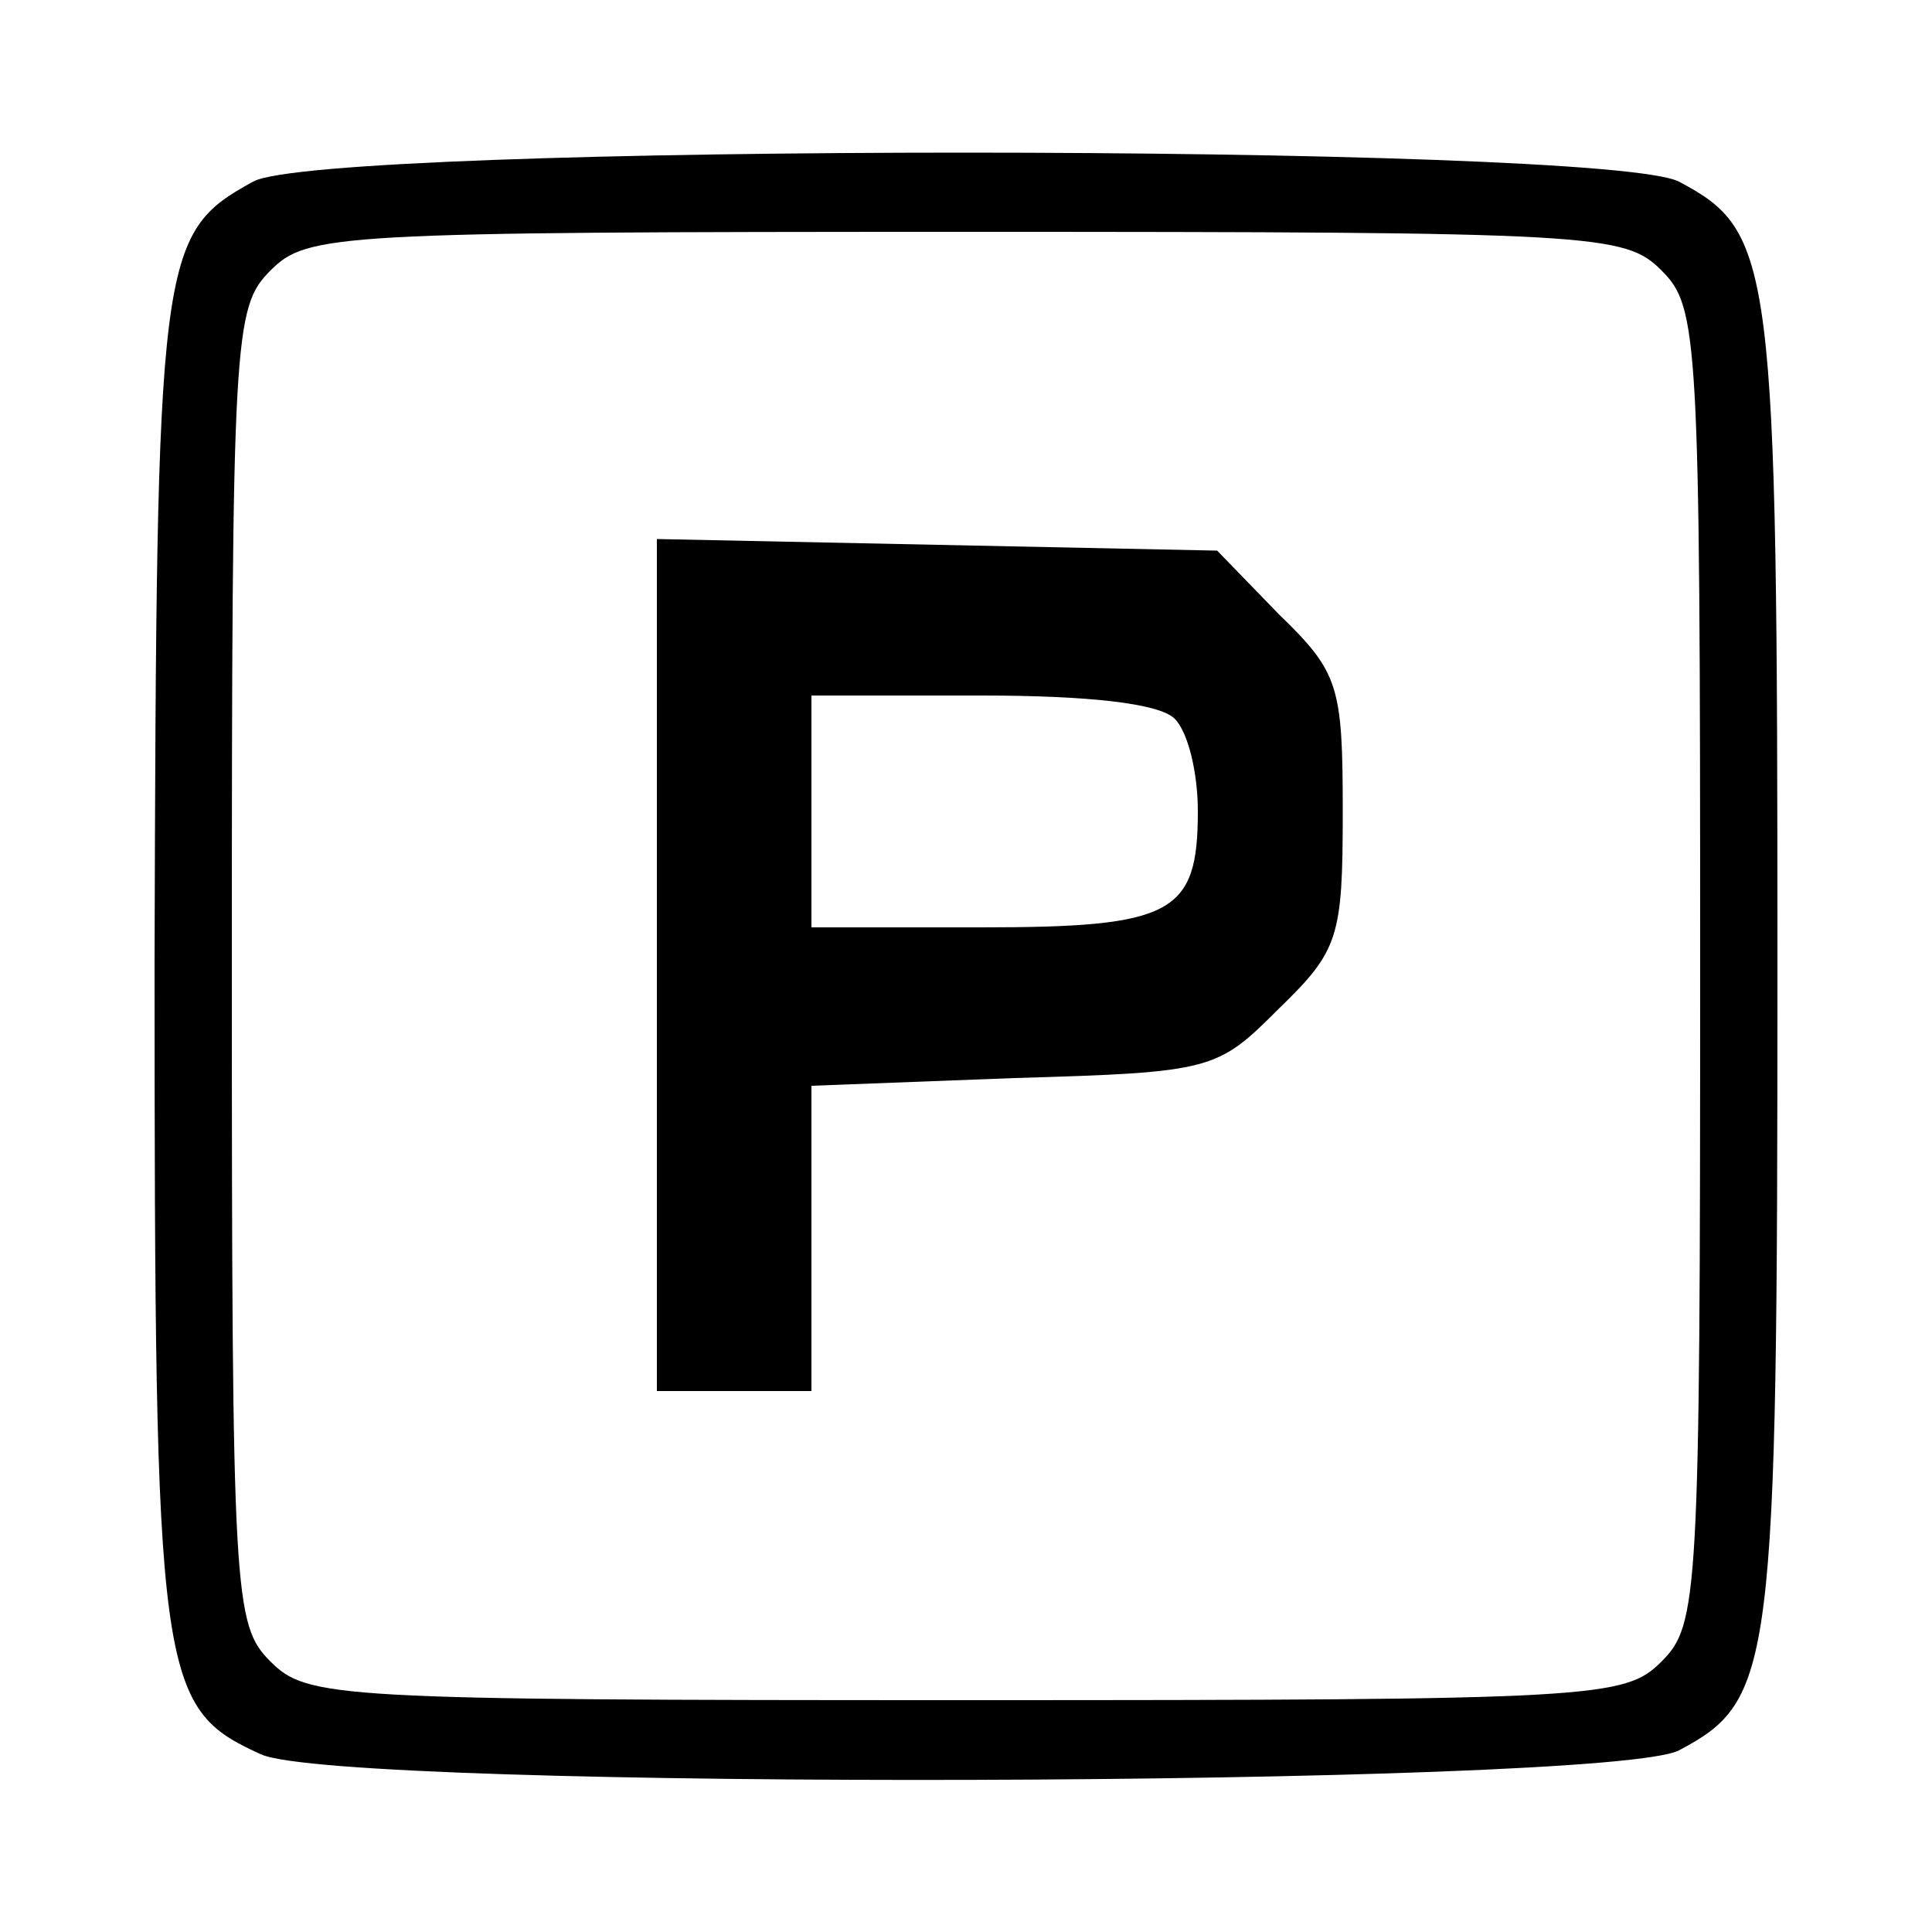
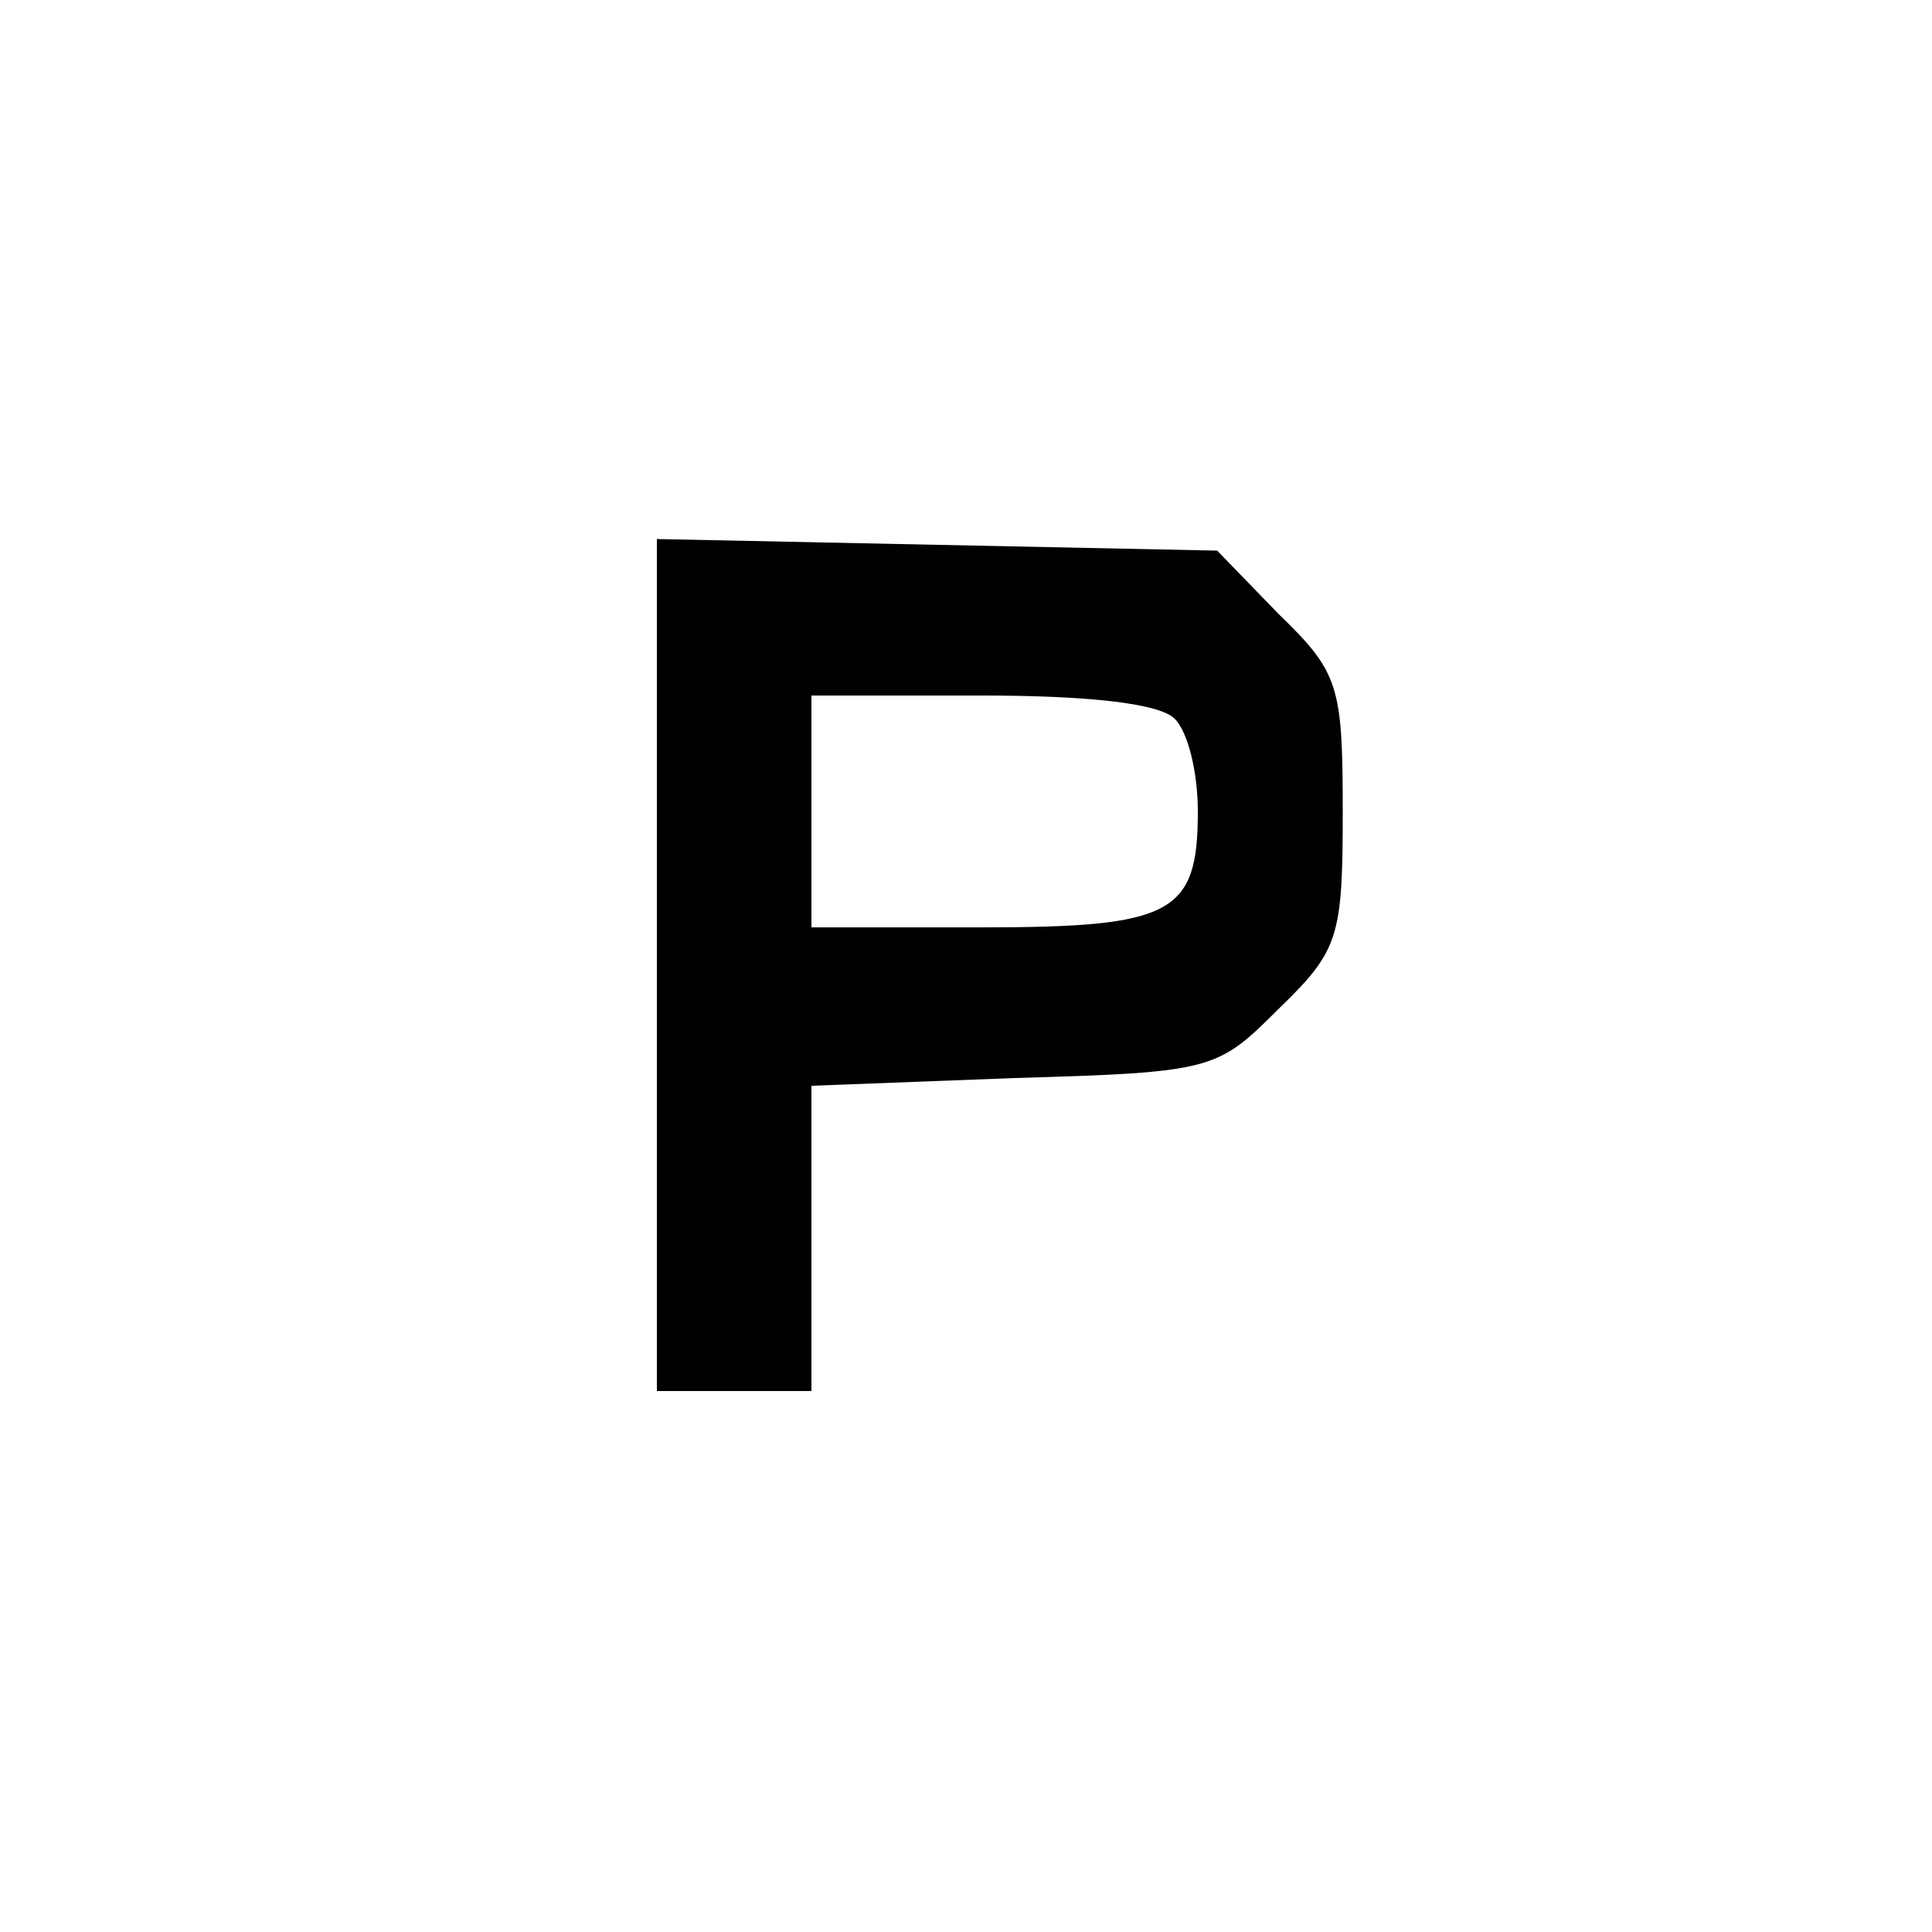
<svg xmlns="http://www.w3.org/2000/svg" version="1.0" width="100pt" height="100pt" viewBox="0 0 100 100" preserveAspectRatio="xMidYMid meet">
  <g transform="translate(0,100) scale(0.1,-0.1)" fill="#000000" stroke="none">
-     <path d="M131 906 c-49 -27 -50 -37 -51 -404 0 -372 2 -386 55 -410 41 -19 697 -17 734 2 49 26 51 41 51 406 0 365 -2 380 -51 406 -39 20 -702 20 -738 0z m729 -46 c19 -19 20 -33 20 -360 0 -327 -1 -341 -20 -360 -19 -19 -33 -20 -360 -20 -327 0 -341 1 -360 20 -19 19 -20 33 -20 360 0 327 1 341 20 360 19 19 33 20 360 20 327 0 341 -1 360 -20z" />
    <path d="M340 501 l0 -221 40 0 40 0 0 79 0 79 105 4 c103 3 105 4 137 36 31 30 33 37 33 102 0 65 -2 72 -33 102 l-32 33 -145 3 -145 3 0 -220z m268 127 c7 -7 12 -28 12 -48 0 -53 -13 -60 -112 -60 l-88 0 0 60 0 60 88 0 c55 0 92 -4 100 -12z" />
  </g>
</svg>